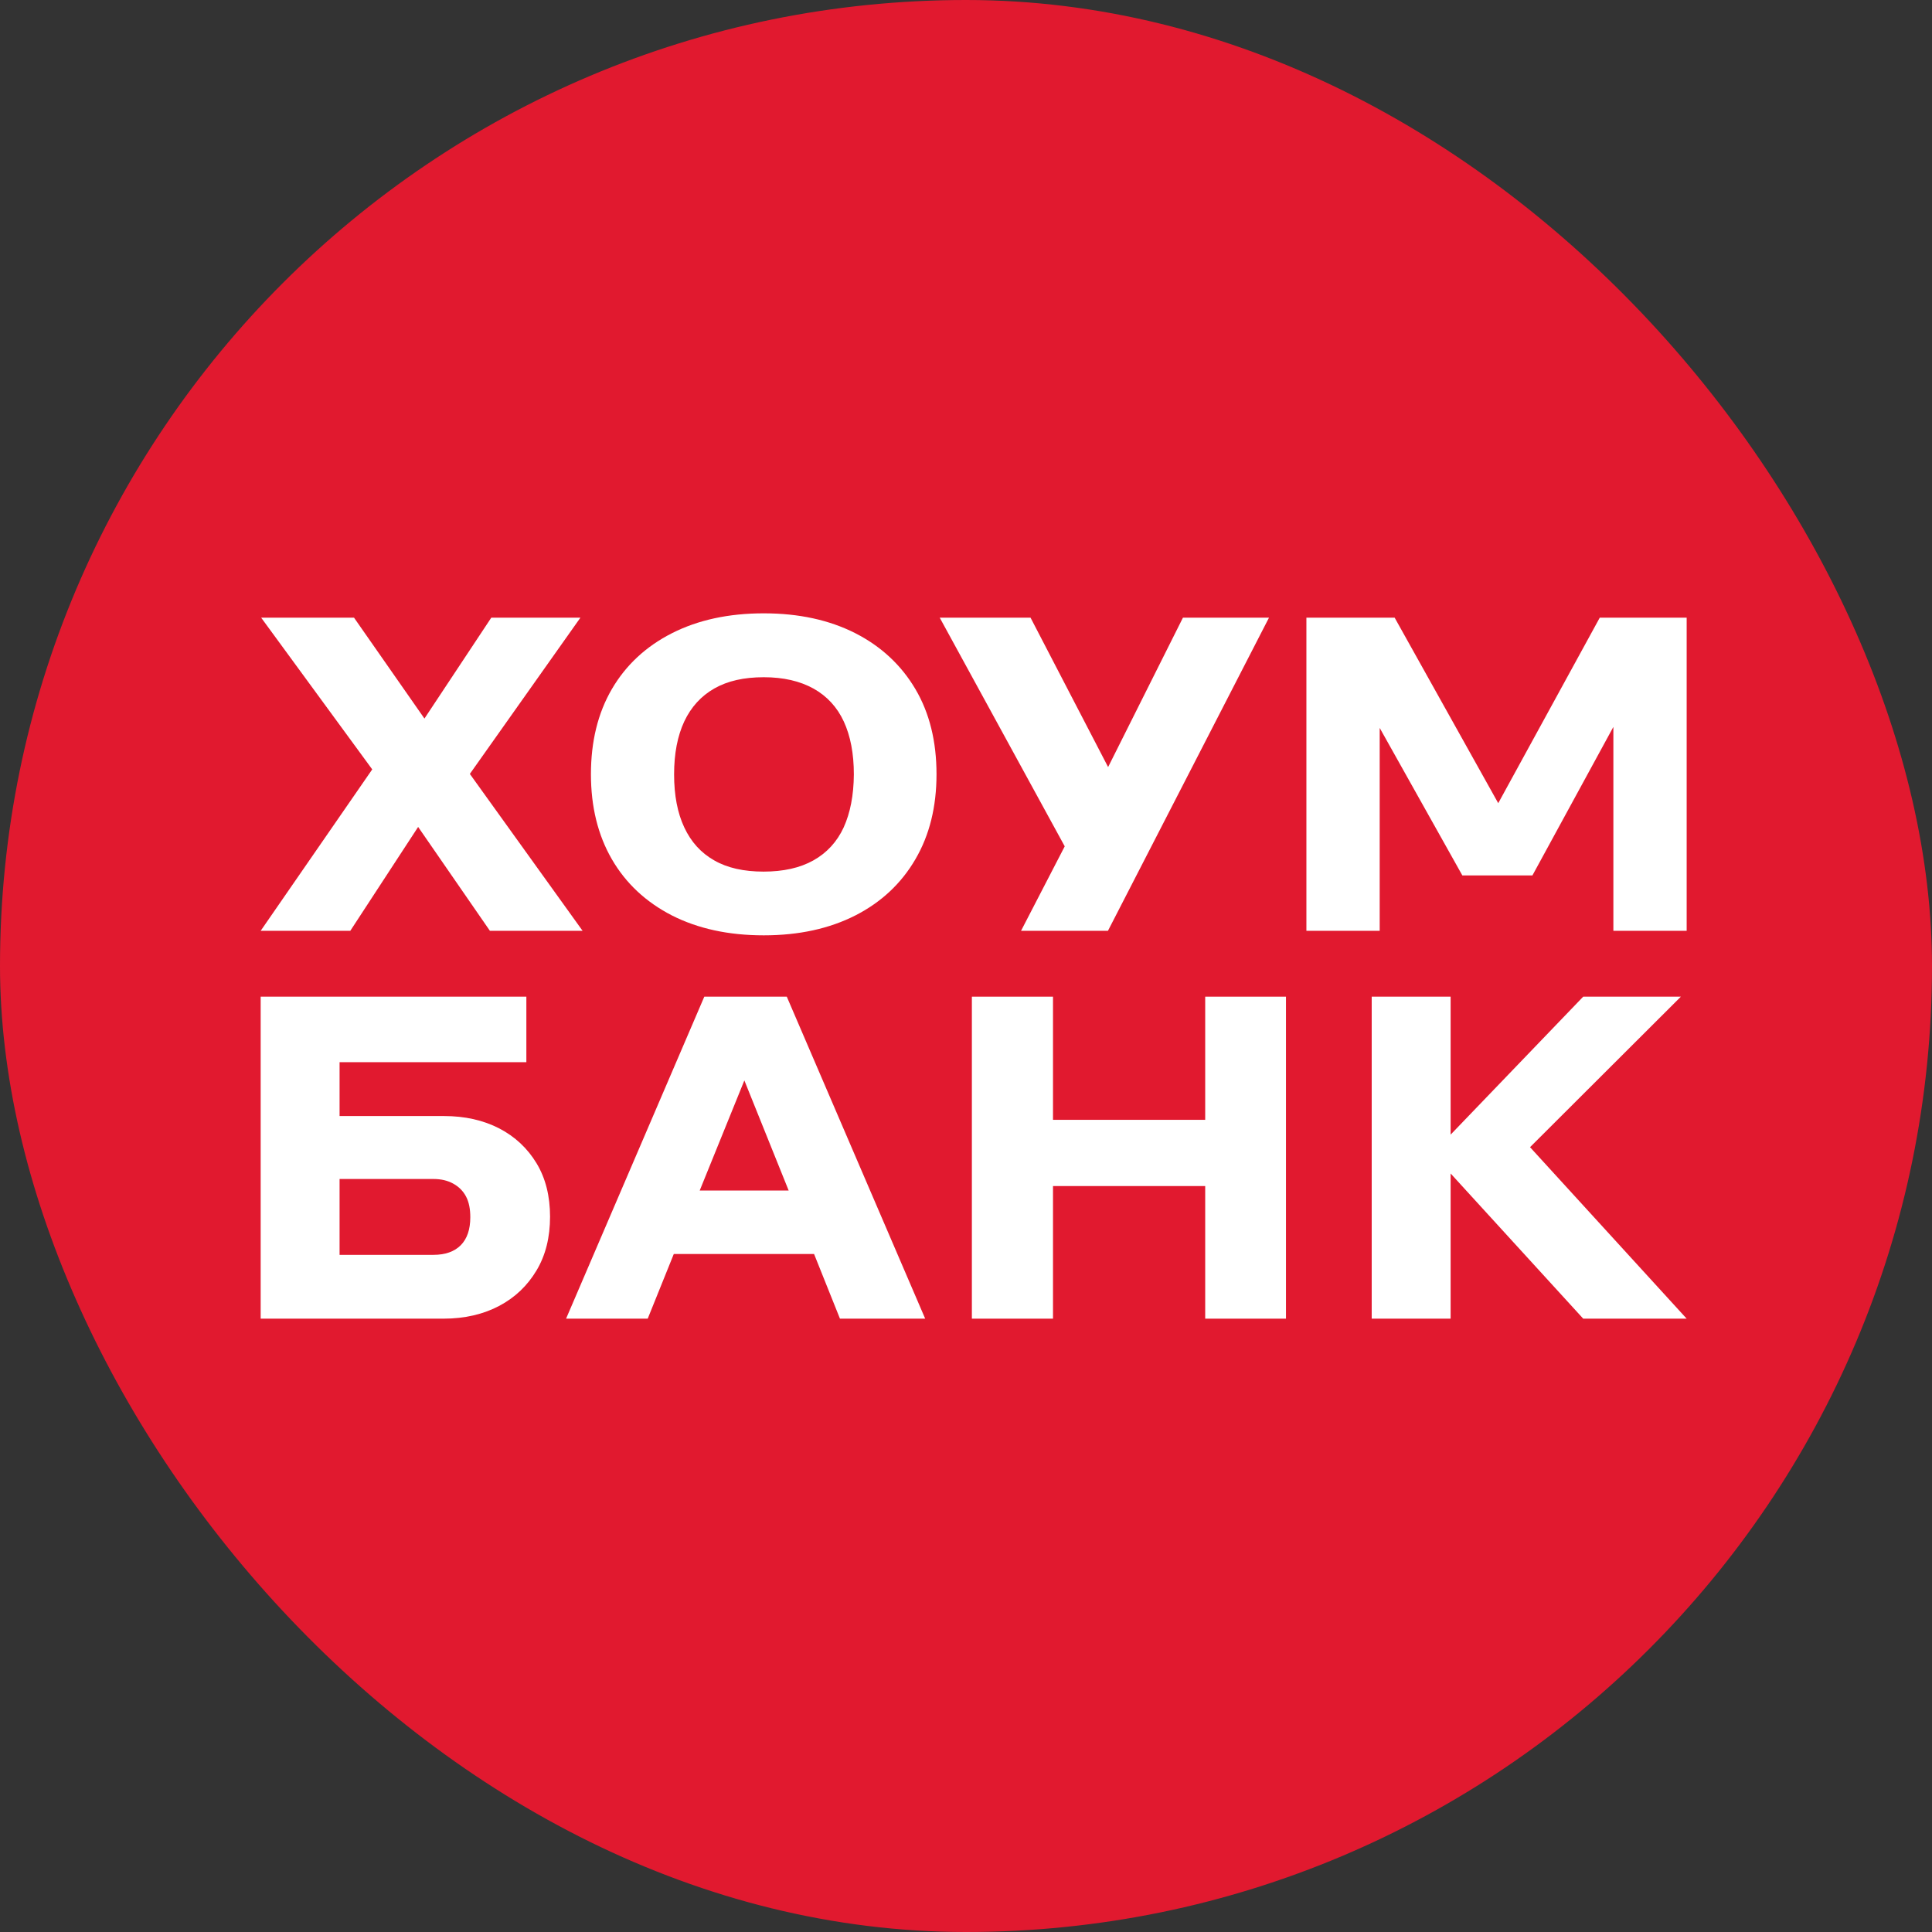
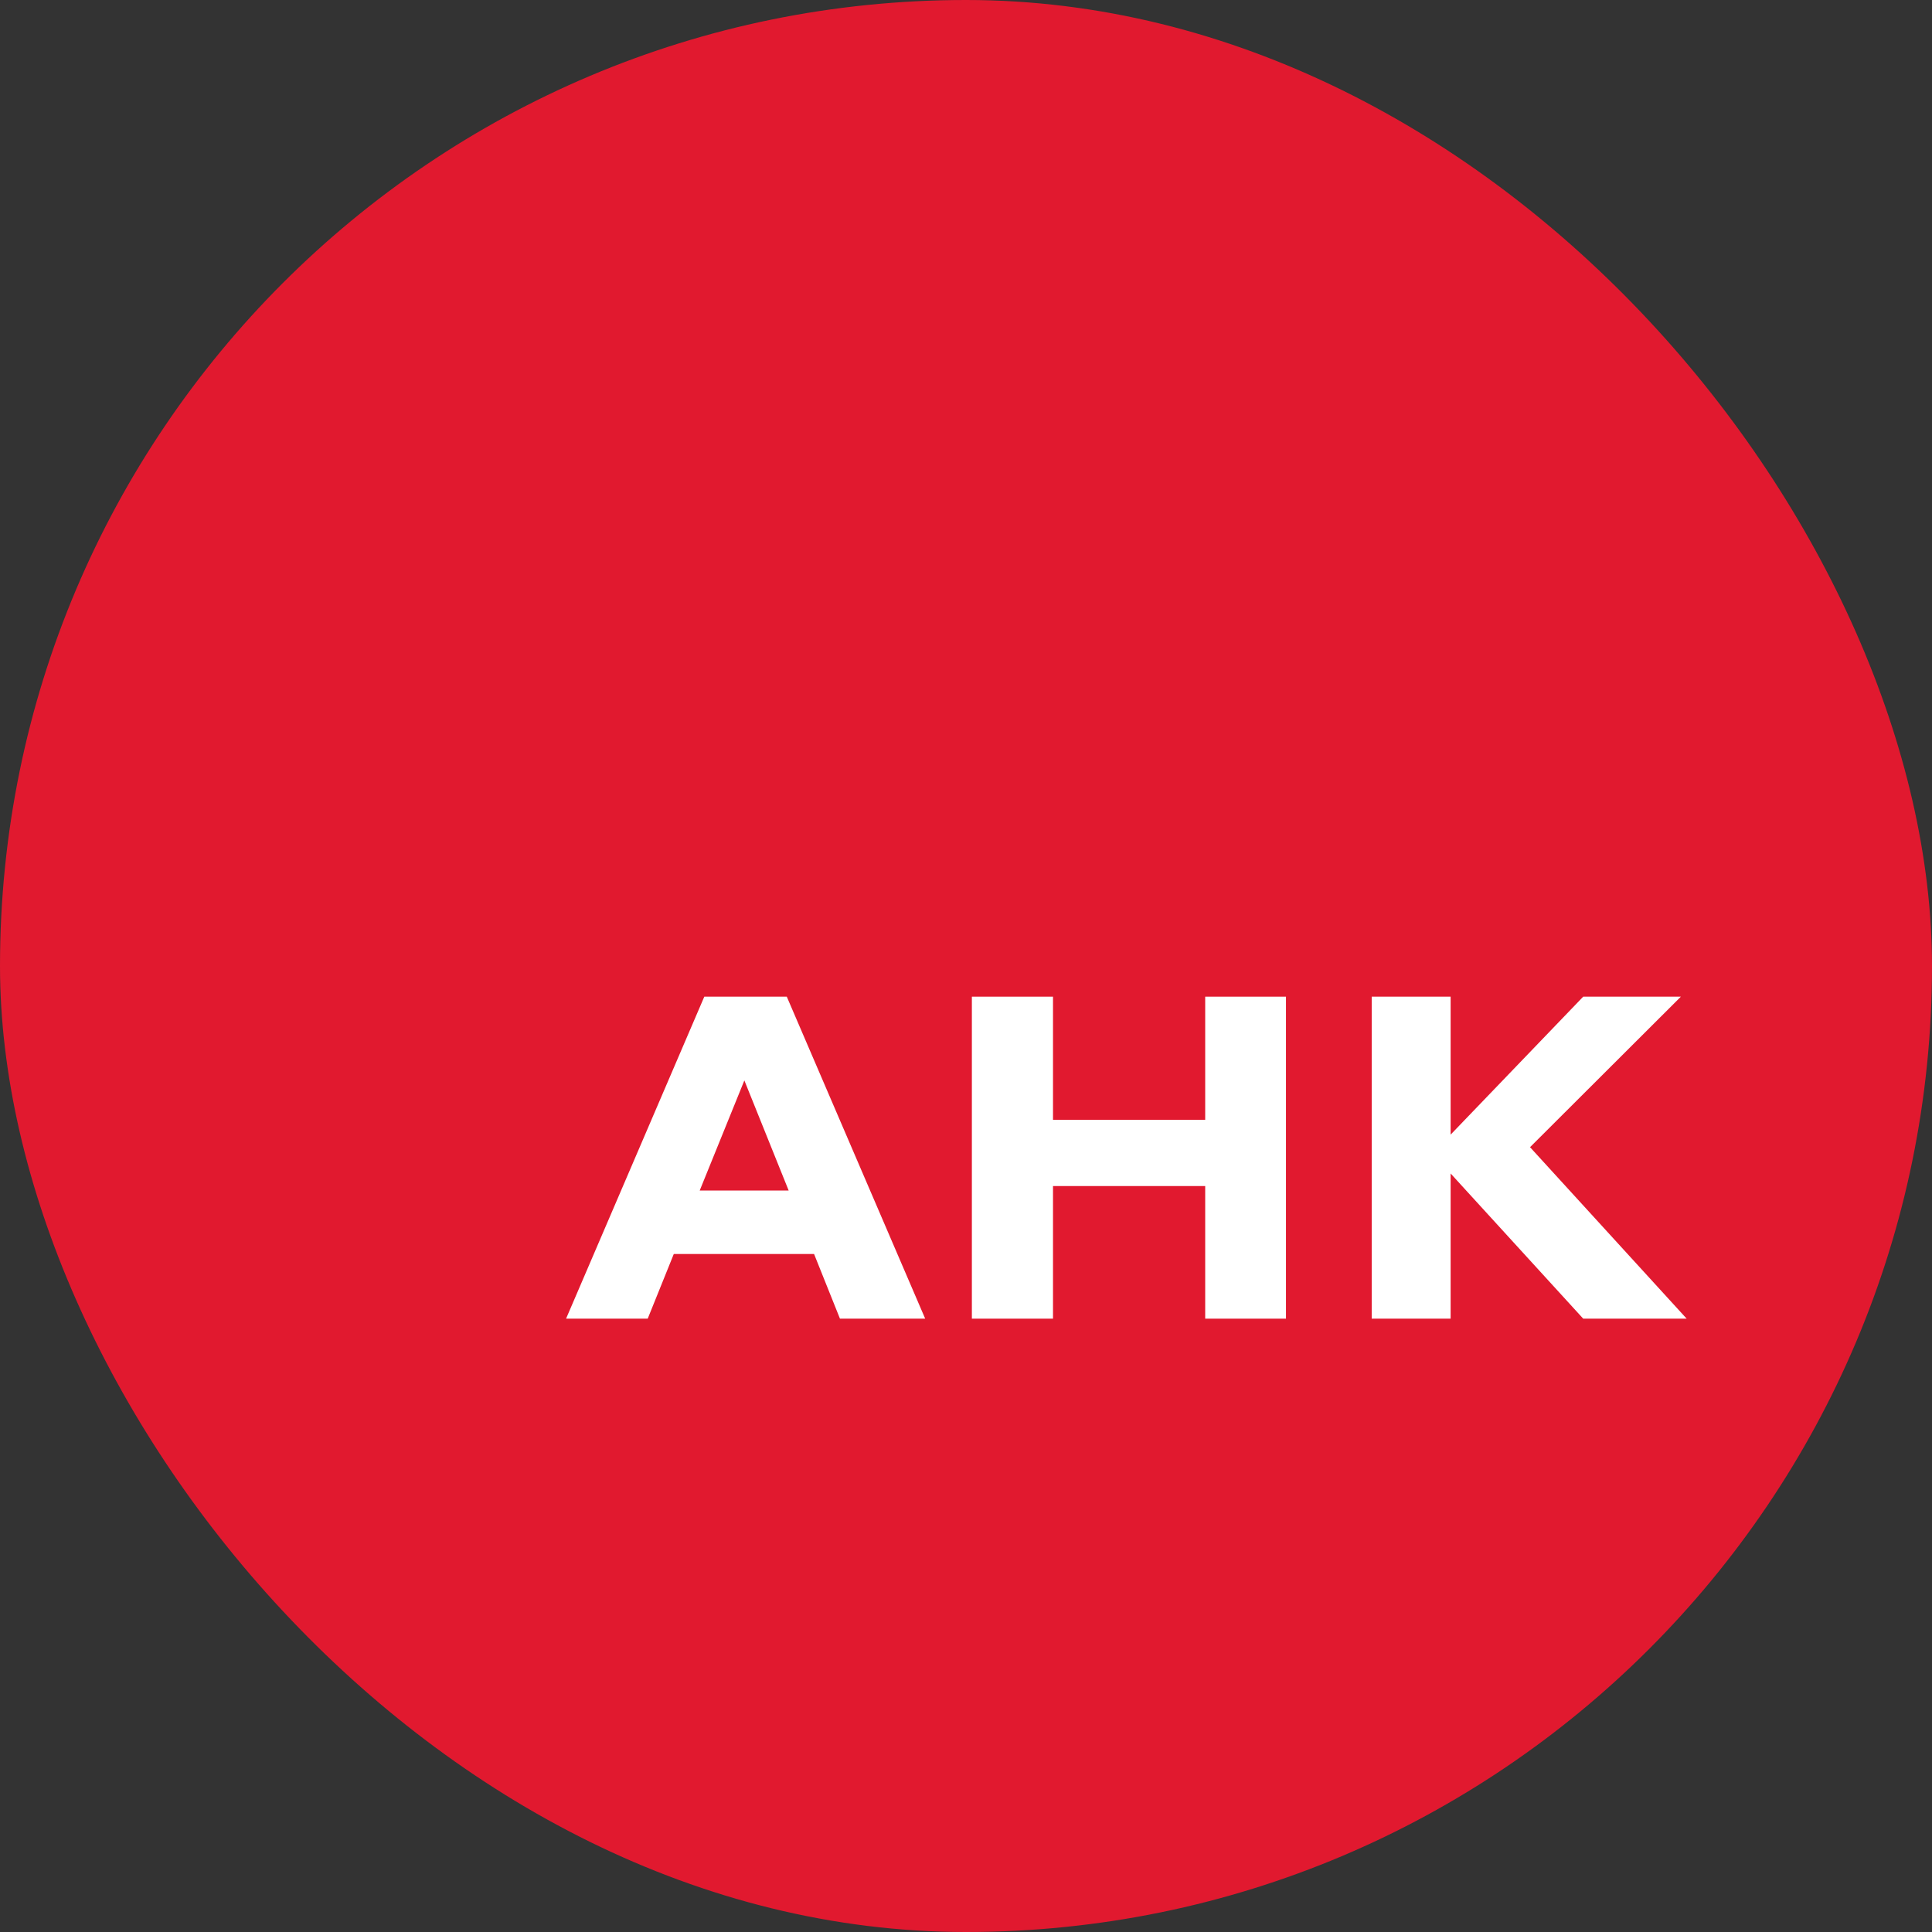
<svg xmlns="http://www.w3.org/2000/svg" width="126" height="126" viewBox="0 0 126 126" fill="none">
  <rect x="0" y="0" width="126" height="126" fill="#333333" stroke="none" />
  <rect width="126" height="126" rx="63" fill="#E1192F" />
-   <path d="M37.852 40.284H32.04L27.681 46.862L23.089 40.284H17.033L24.276 50.178L17 60.706H22.845L27.27 53.931L31.951 60.706H37.996L30.642 50.473L37.852 40.284ZM55.786 41.298C54.089 40.436 52.104 40 49.808 40C47.512 40 45.516 40.436 43.819 41.298C42.122 42.16 40.813 43.382 39.903 44.942C38.994 46.502 38.539 48.356 38.539 50.495C38.539 52.611 38.994 54.465 39.903 56.036C40.813 57.607 42.122 58.829 43.819 59.702C45.516 60.564 47.512 61 49.808 61C52.104 61 54.089 60.564 55.786 59.702C57.472 58.84 58.781 57.618 59.701 56.036C60.622 54.465 61.077 52.611 61.077 50.495C61.077 48.356 60.622 46.502 59.701 44.942C58.781 43.382 57.472 42.16 55.786 41.298ZM55.021 53.964C54.588 54.902 53.923 55.622 53.047 56.113C52.17 56.604 51.083 56.844 49.797 56.844C48.51 56.844 47.434 56.604 46.58 56.113C45.715 55.622 45.072 54.913 44.628 53.964C44.185 53.026 43.963 51.869 43.963 50.505C43.963 49.142 44.185 47.996 44.628 47.047C45.072 46.109 45.726 45.389 46.591 44.898C47.456 44.407 48.521 44.167 49.808 44.167C51.094 44.167 52.17 44.418 53.058 44.909C53.934 45.4 54.599 46.12 55.032 47.058C55.464 47.996 55.686 49.142 55.686 50.505C55.675 51.869 55.453 53.014 55.021 53.964ZM72.268 50.026L67.21 40.284H61.287L69.439 55.196L66.589 60.706H72.257L82.76 40.284H77.148L72.268 50.026ZM104.332 40.284L97.711 52.382L90.956 40.284H85.2V60.706H89.98V47.473L95.371 57.094H99.94L105.22 47.407V60.706H110V40.284H104.332Z" fill="white" />
  <path d="M68.674 73.032H78.6V65H83.868V86H78.6V77.351H68.674V86H63.383V65H68.674V73.032Z" fill="white" />
  <path d="M99.785 74.816L110 86H103.253L94.606 76.532V86H89.459V65H94.606V73.997L103.253 65H109.622L99.785 74.816Z" fill="white" />
  <path fill-rule="evenodd" clip-rule="evenodd" d="M45.933 65L36.918 86H42.242L43.943 81.782H53.091L54.78 86H60.338L51.312 65H45.933ZM48.545 70.463L45.633 77.643H51.435L48.545 70.463Z" fill="white" />
-   <path fill-rule="evenodd" clip-rule="evenodd" d="M32.561 73.593C31.516 73.055 30.316 72.785 28.949 72.785H22.146V69.274H34.328V65H17V86H28.915C30.327 86 31.538 85.708 32.572 85.159C33.606 84.609 34.406 83.835 34.995 82.848C35.584 81.861 35.873 80.694 35.873 79.348C35.873 78.013 35.584 76.846 34.995 75.87C34.406 74.894 33.595 74.131 32.561 73.593ZM28.271 81.838C29.038 81.838 29.638 81.625 30.049 81.21C30.46 80.795 30.672 80.189 30.672 79.381C30.672 78.843 30.583 78.394 30.394 78.035C30.205 77.676 29.927 77.396 29.56 77.194C29.193 76.992 28.771 76.891 28.271 76.891H22.146V81.838H28.271Z" fill="white" />
</svg>